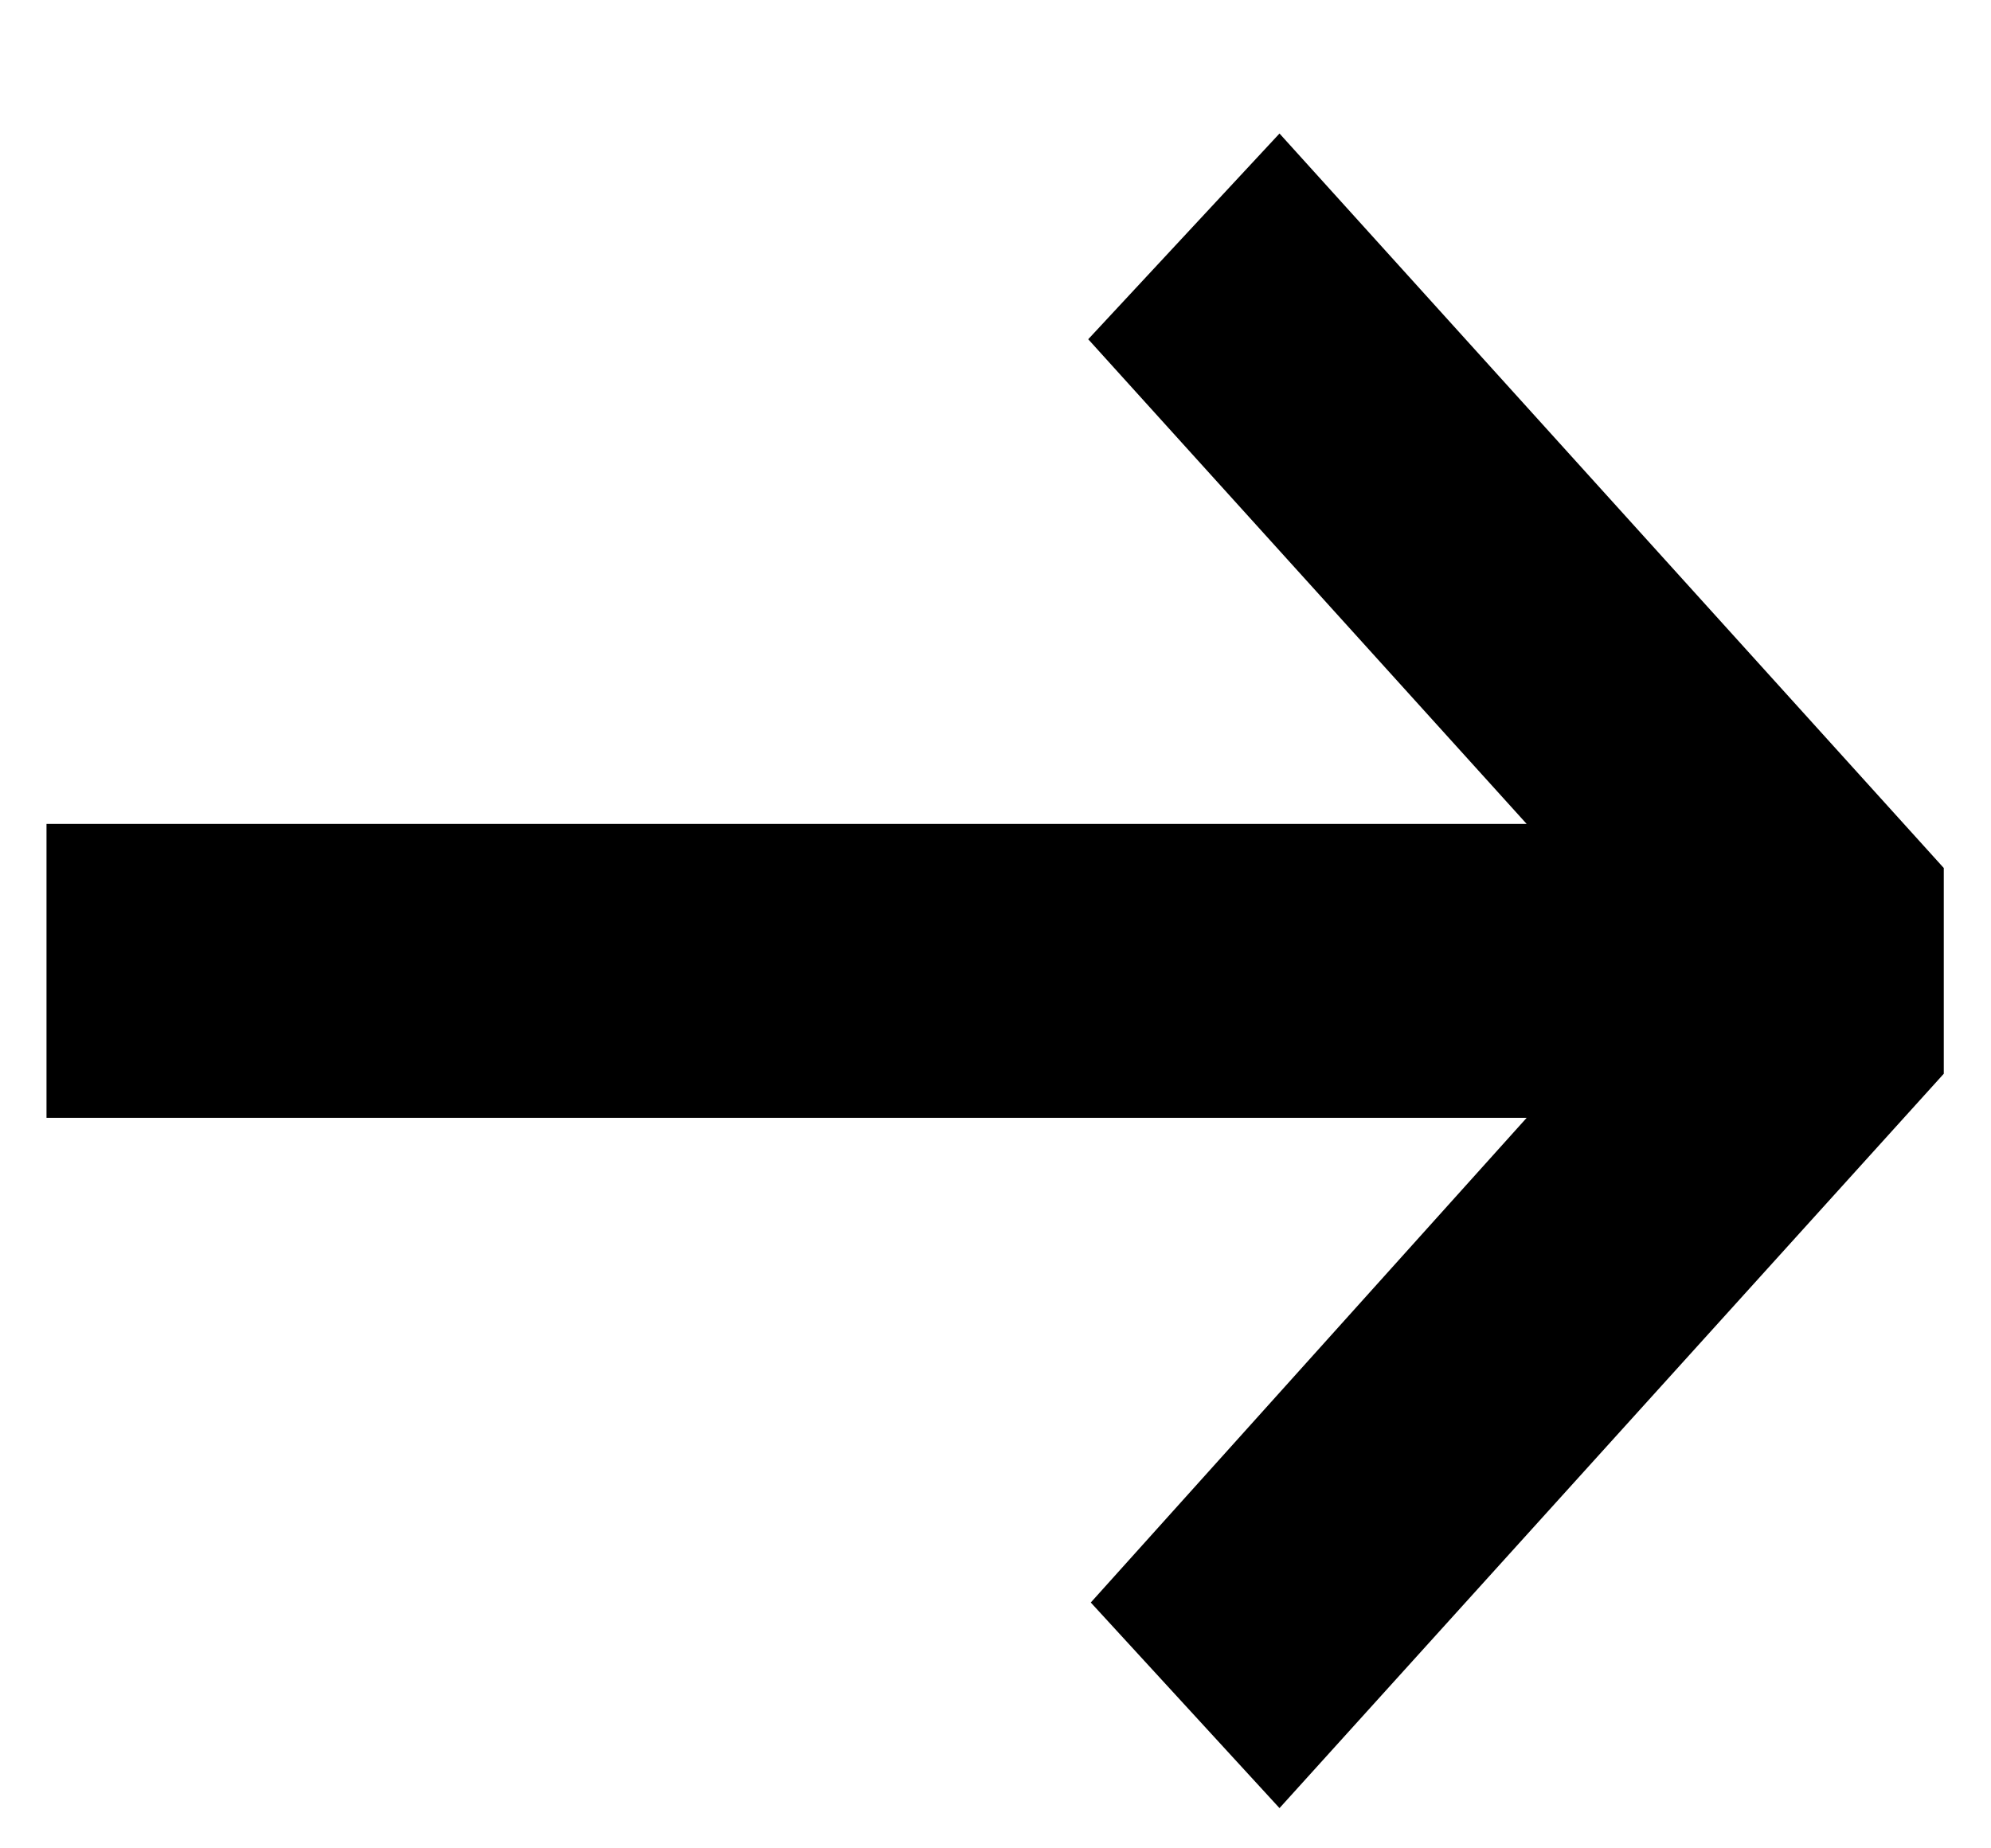
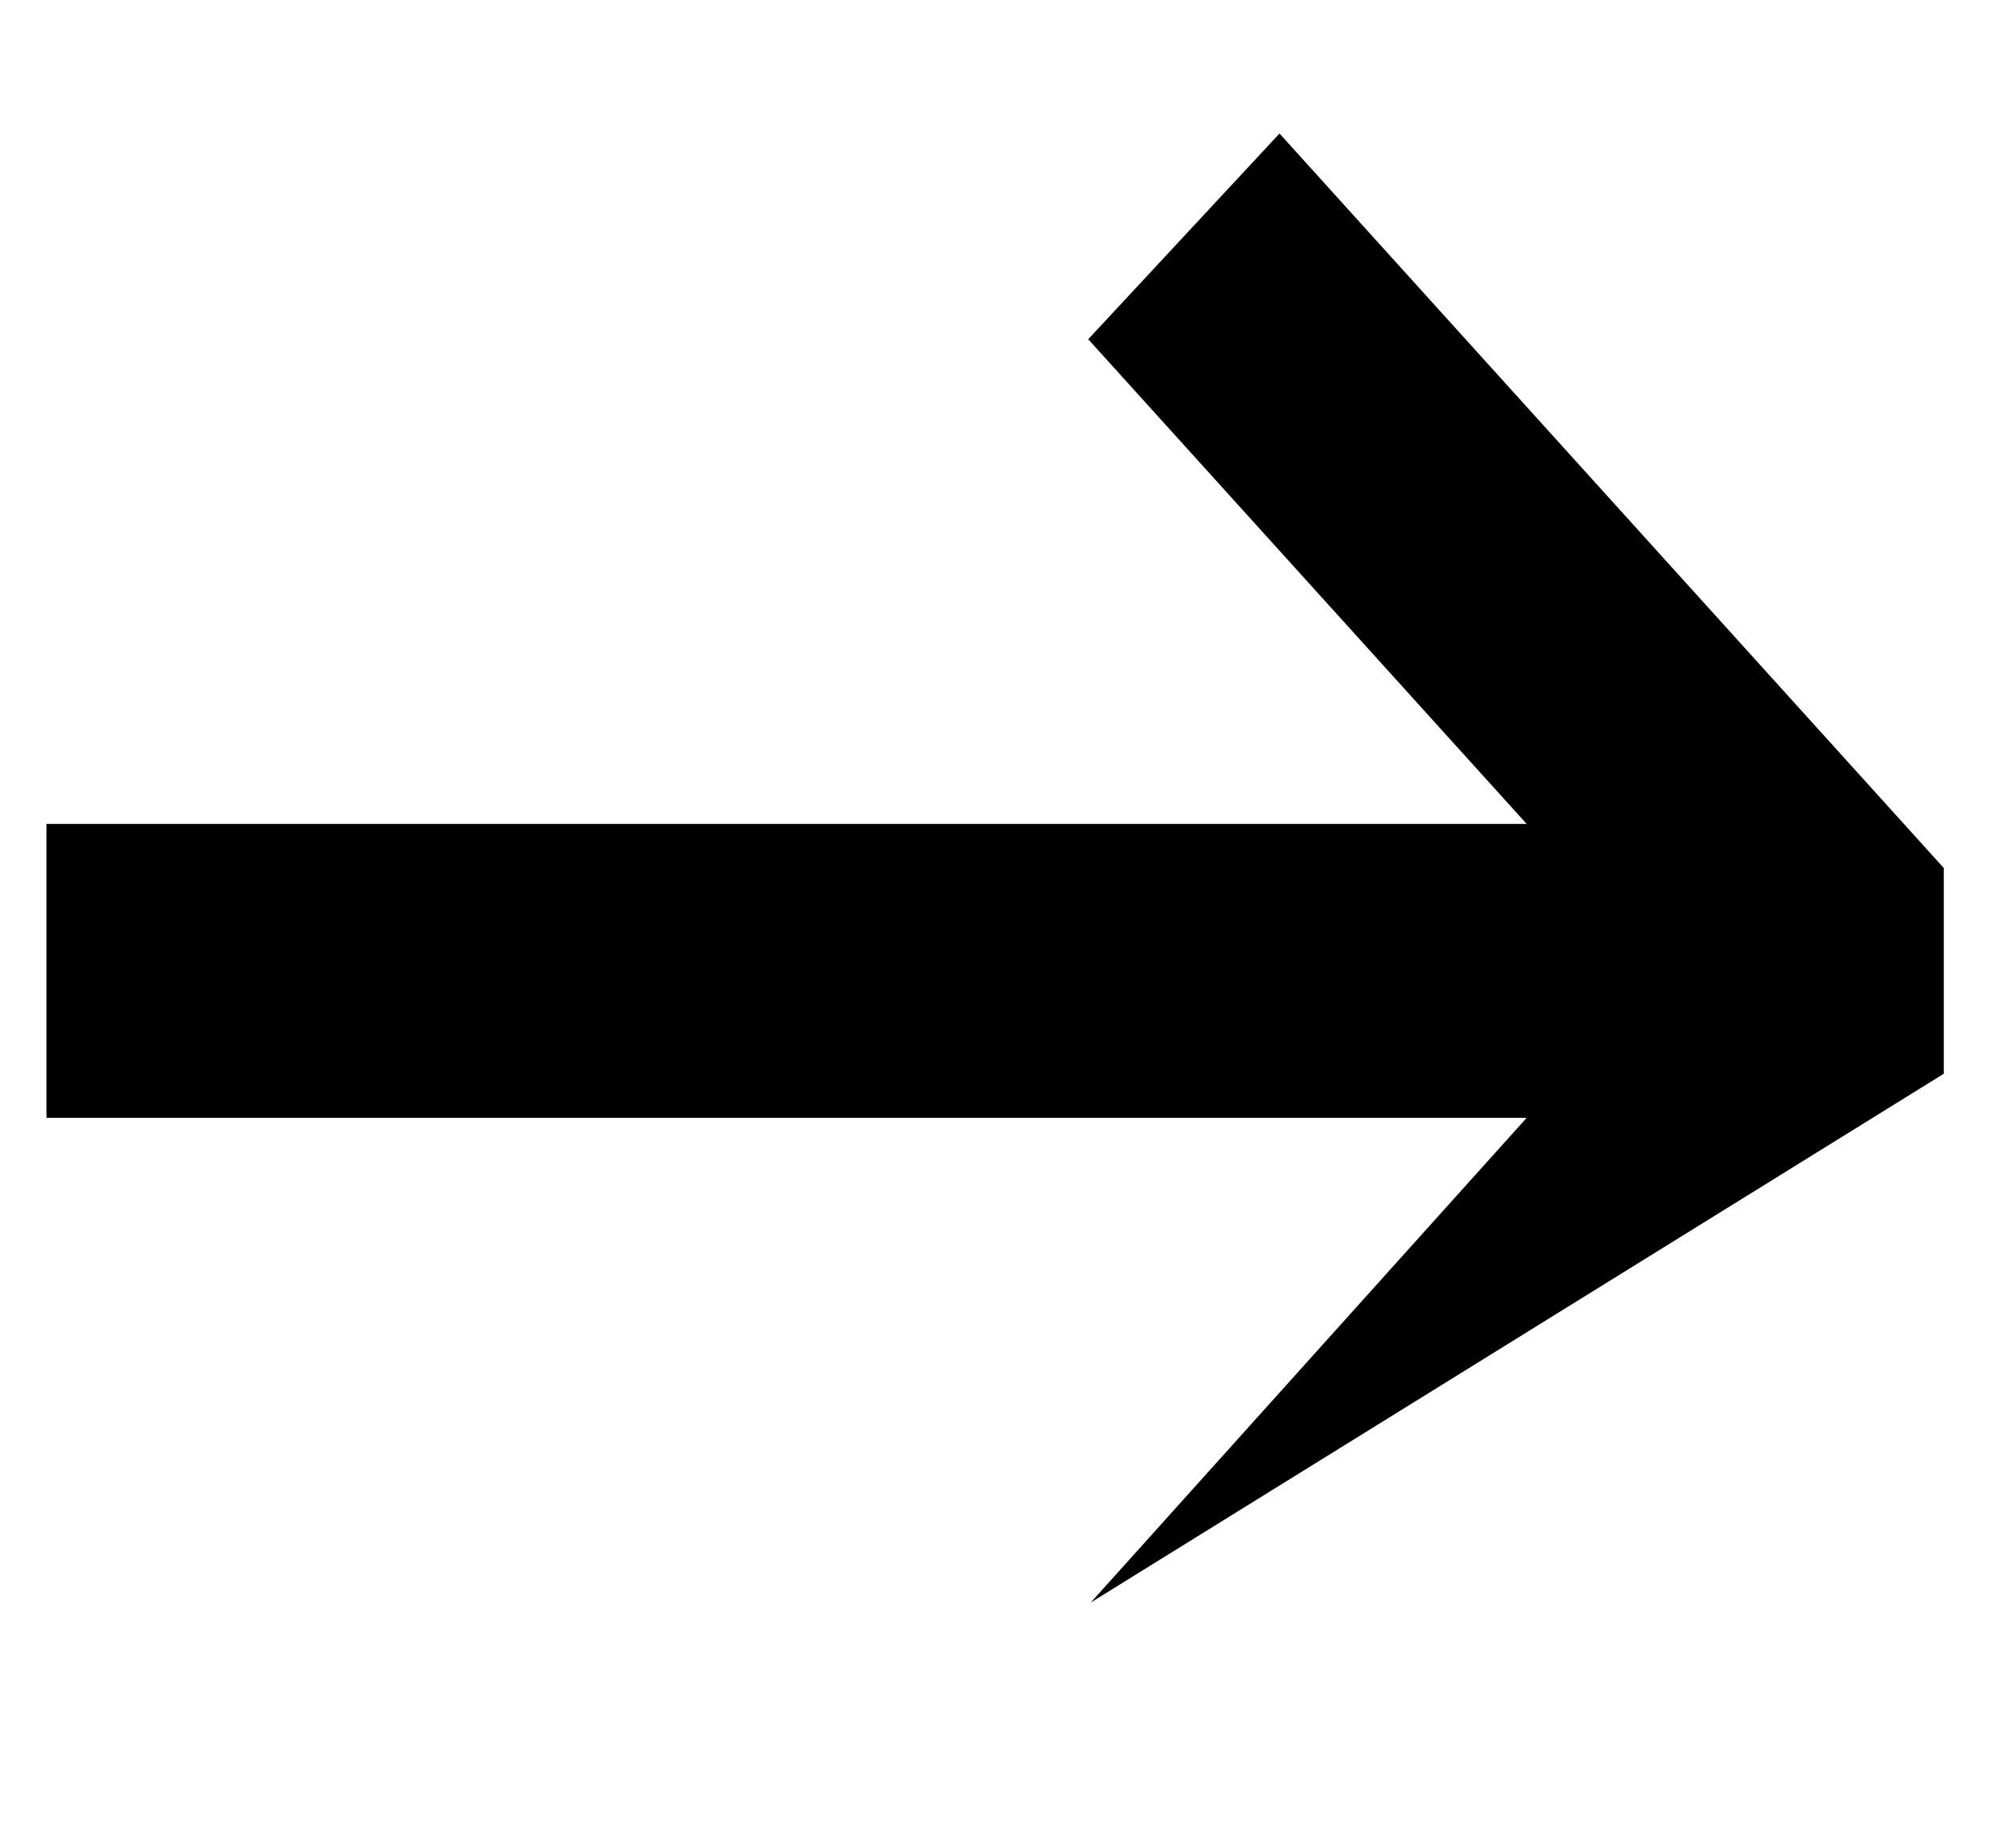
<svg xmlns="http://www.w3.org/2000/svg" width="14" height="13" viewBox="0 0 14 13" fill="none">
-   <path d="M8.997 0.939L13.668 6.105L13.668 7.552L8.997 12.717L7.67 11.271L10.735 7.862L0.327 7.862L0.327 5.795L10.735 5.795L7.652 2.386L8.997 0.939Z" fill="black" />
+   <path d="M8.997 0.939L13.668 6.105L13.668 7.552L7.67 11.271L10.735 7.862L0.327 7.862L0.327 5.795L10.735 5.795L7.652 2.386L8.997 0.939Z" fill="black" />
</svg>